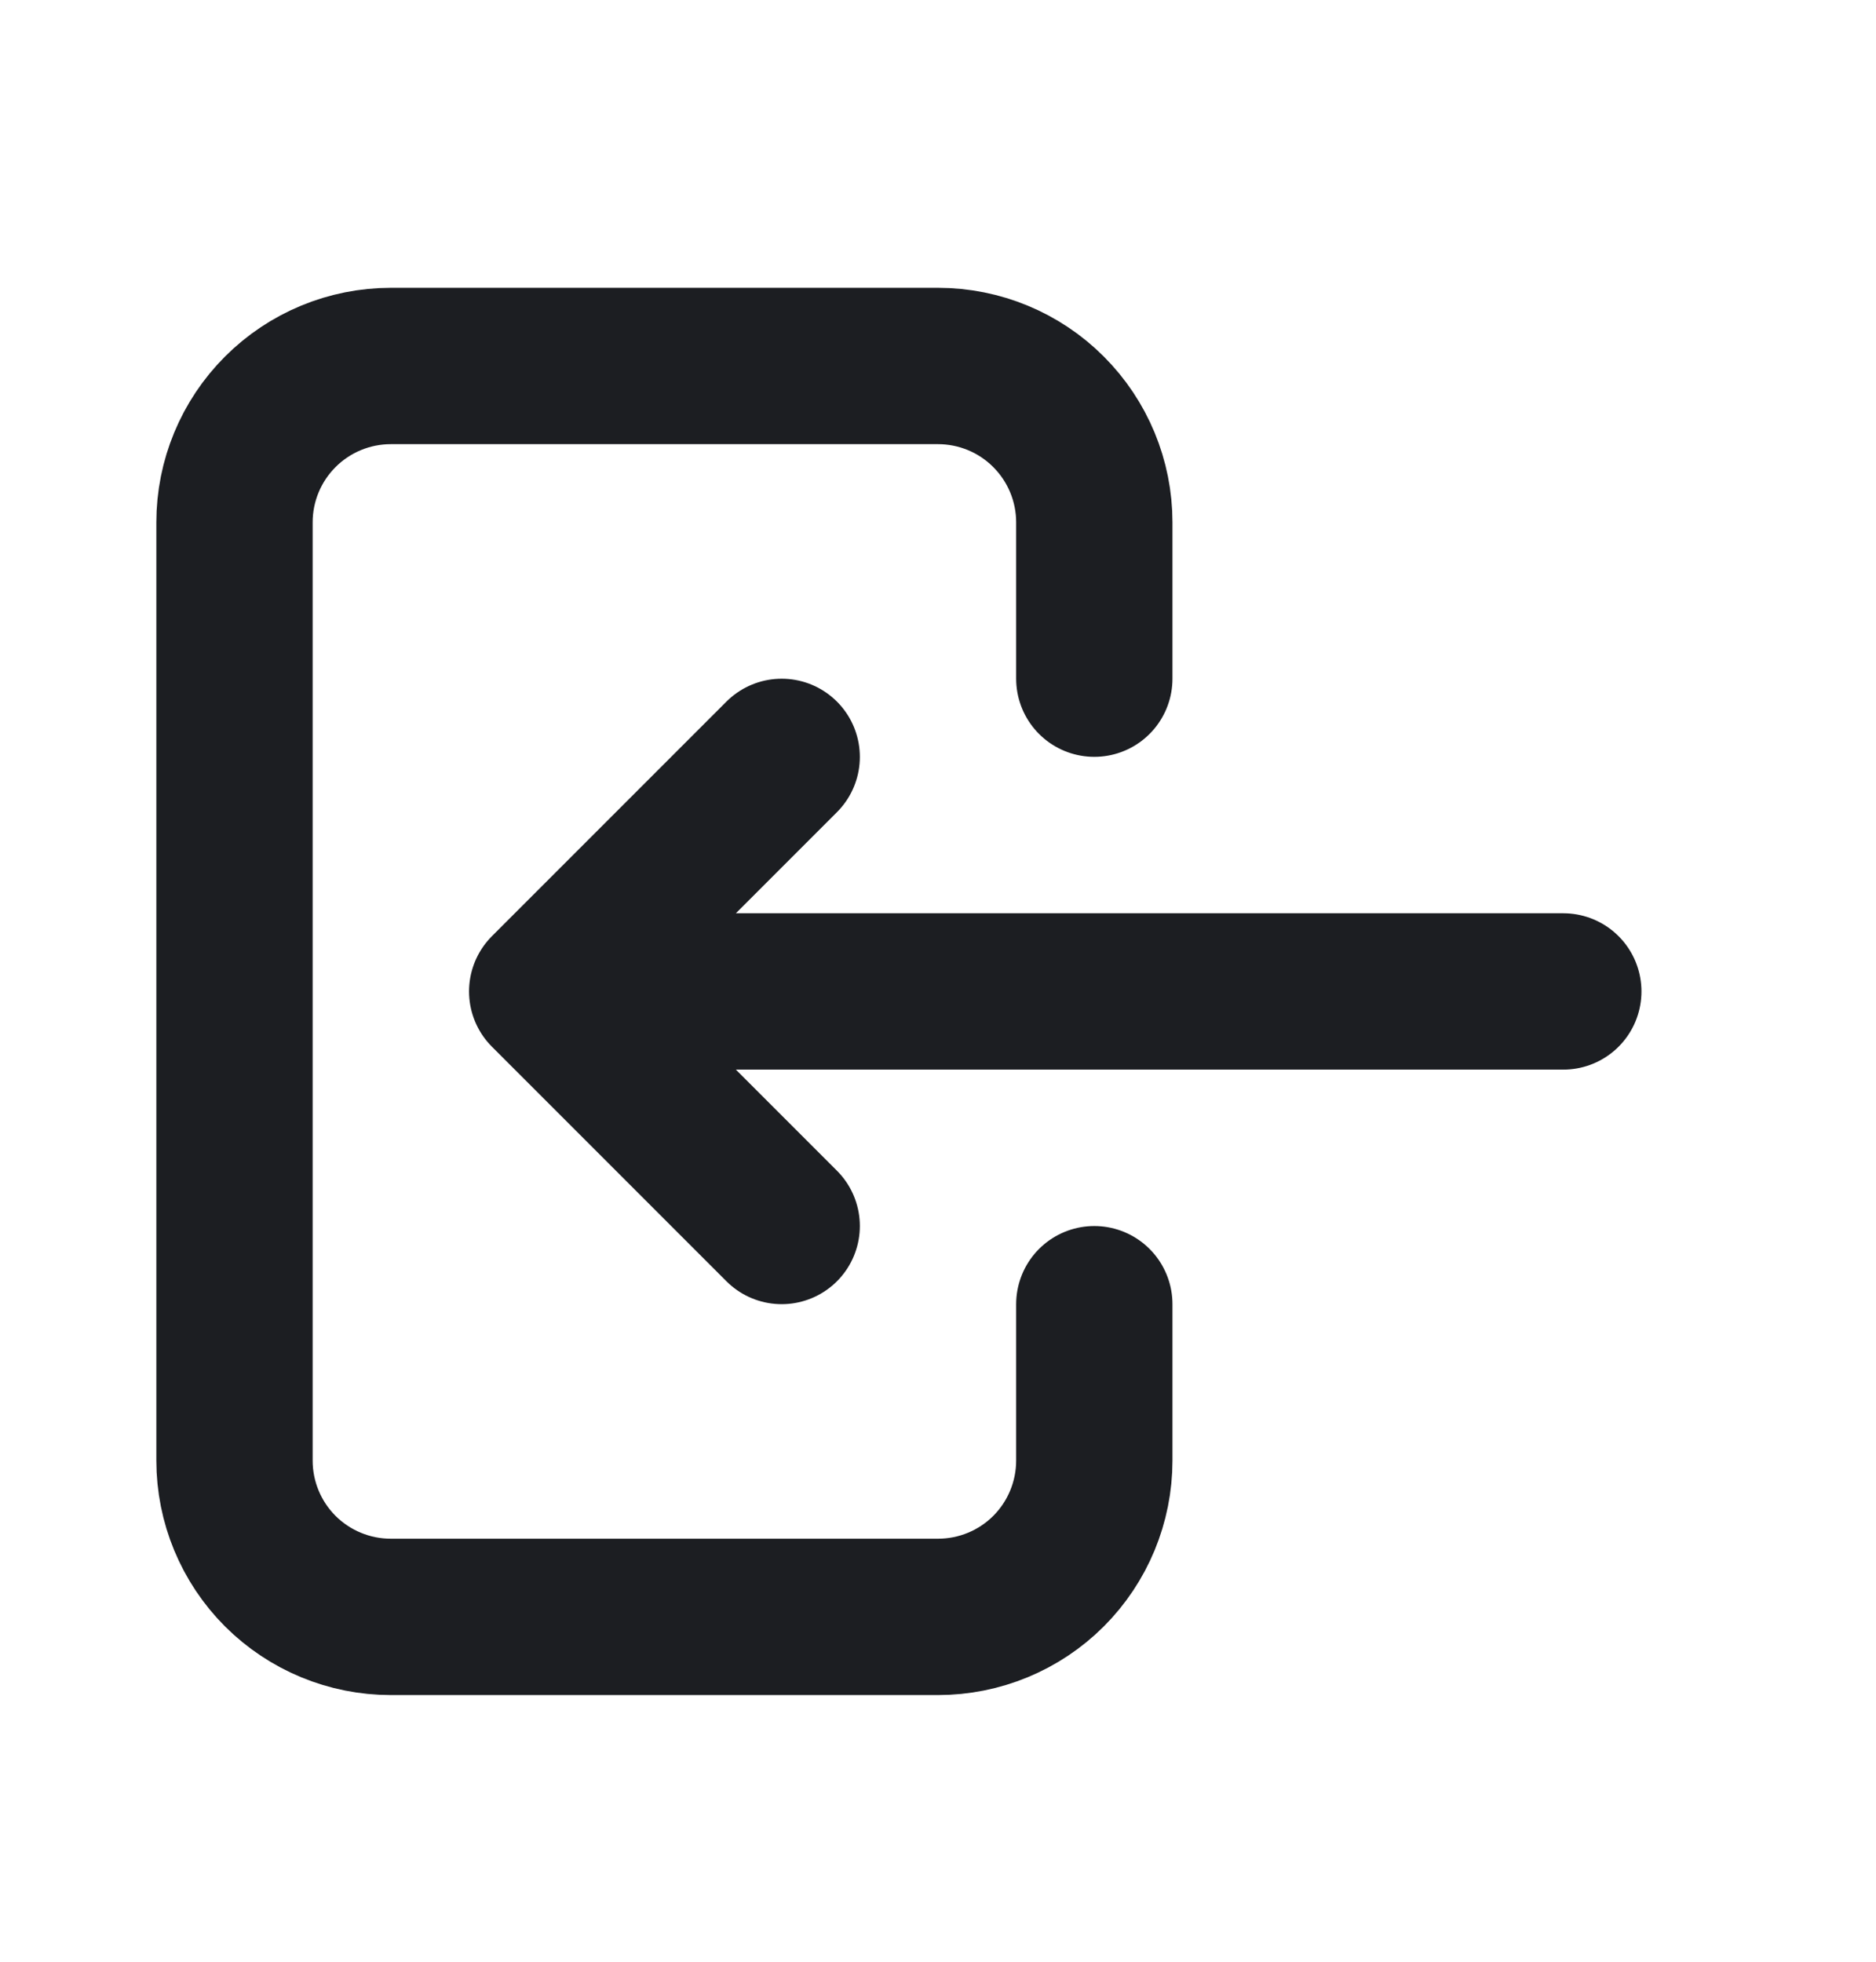
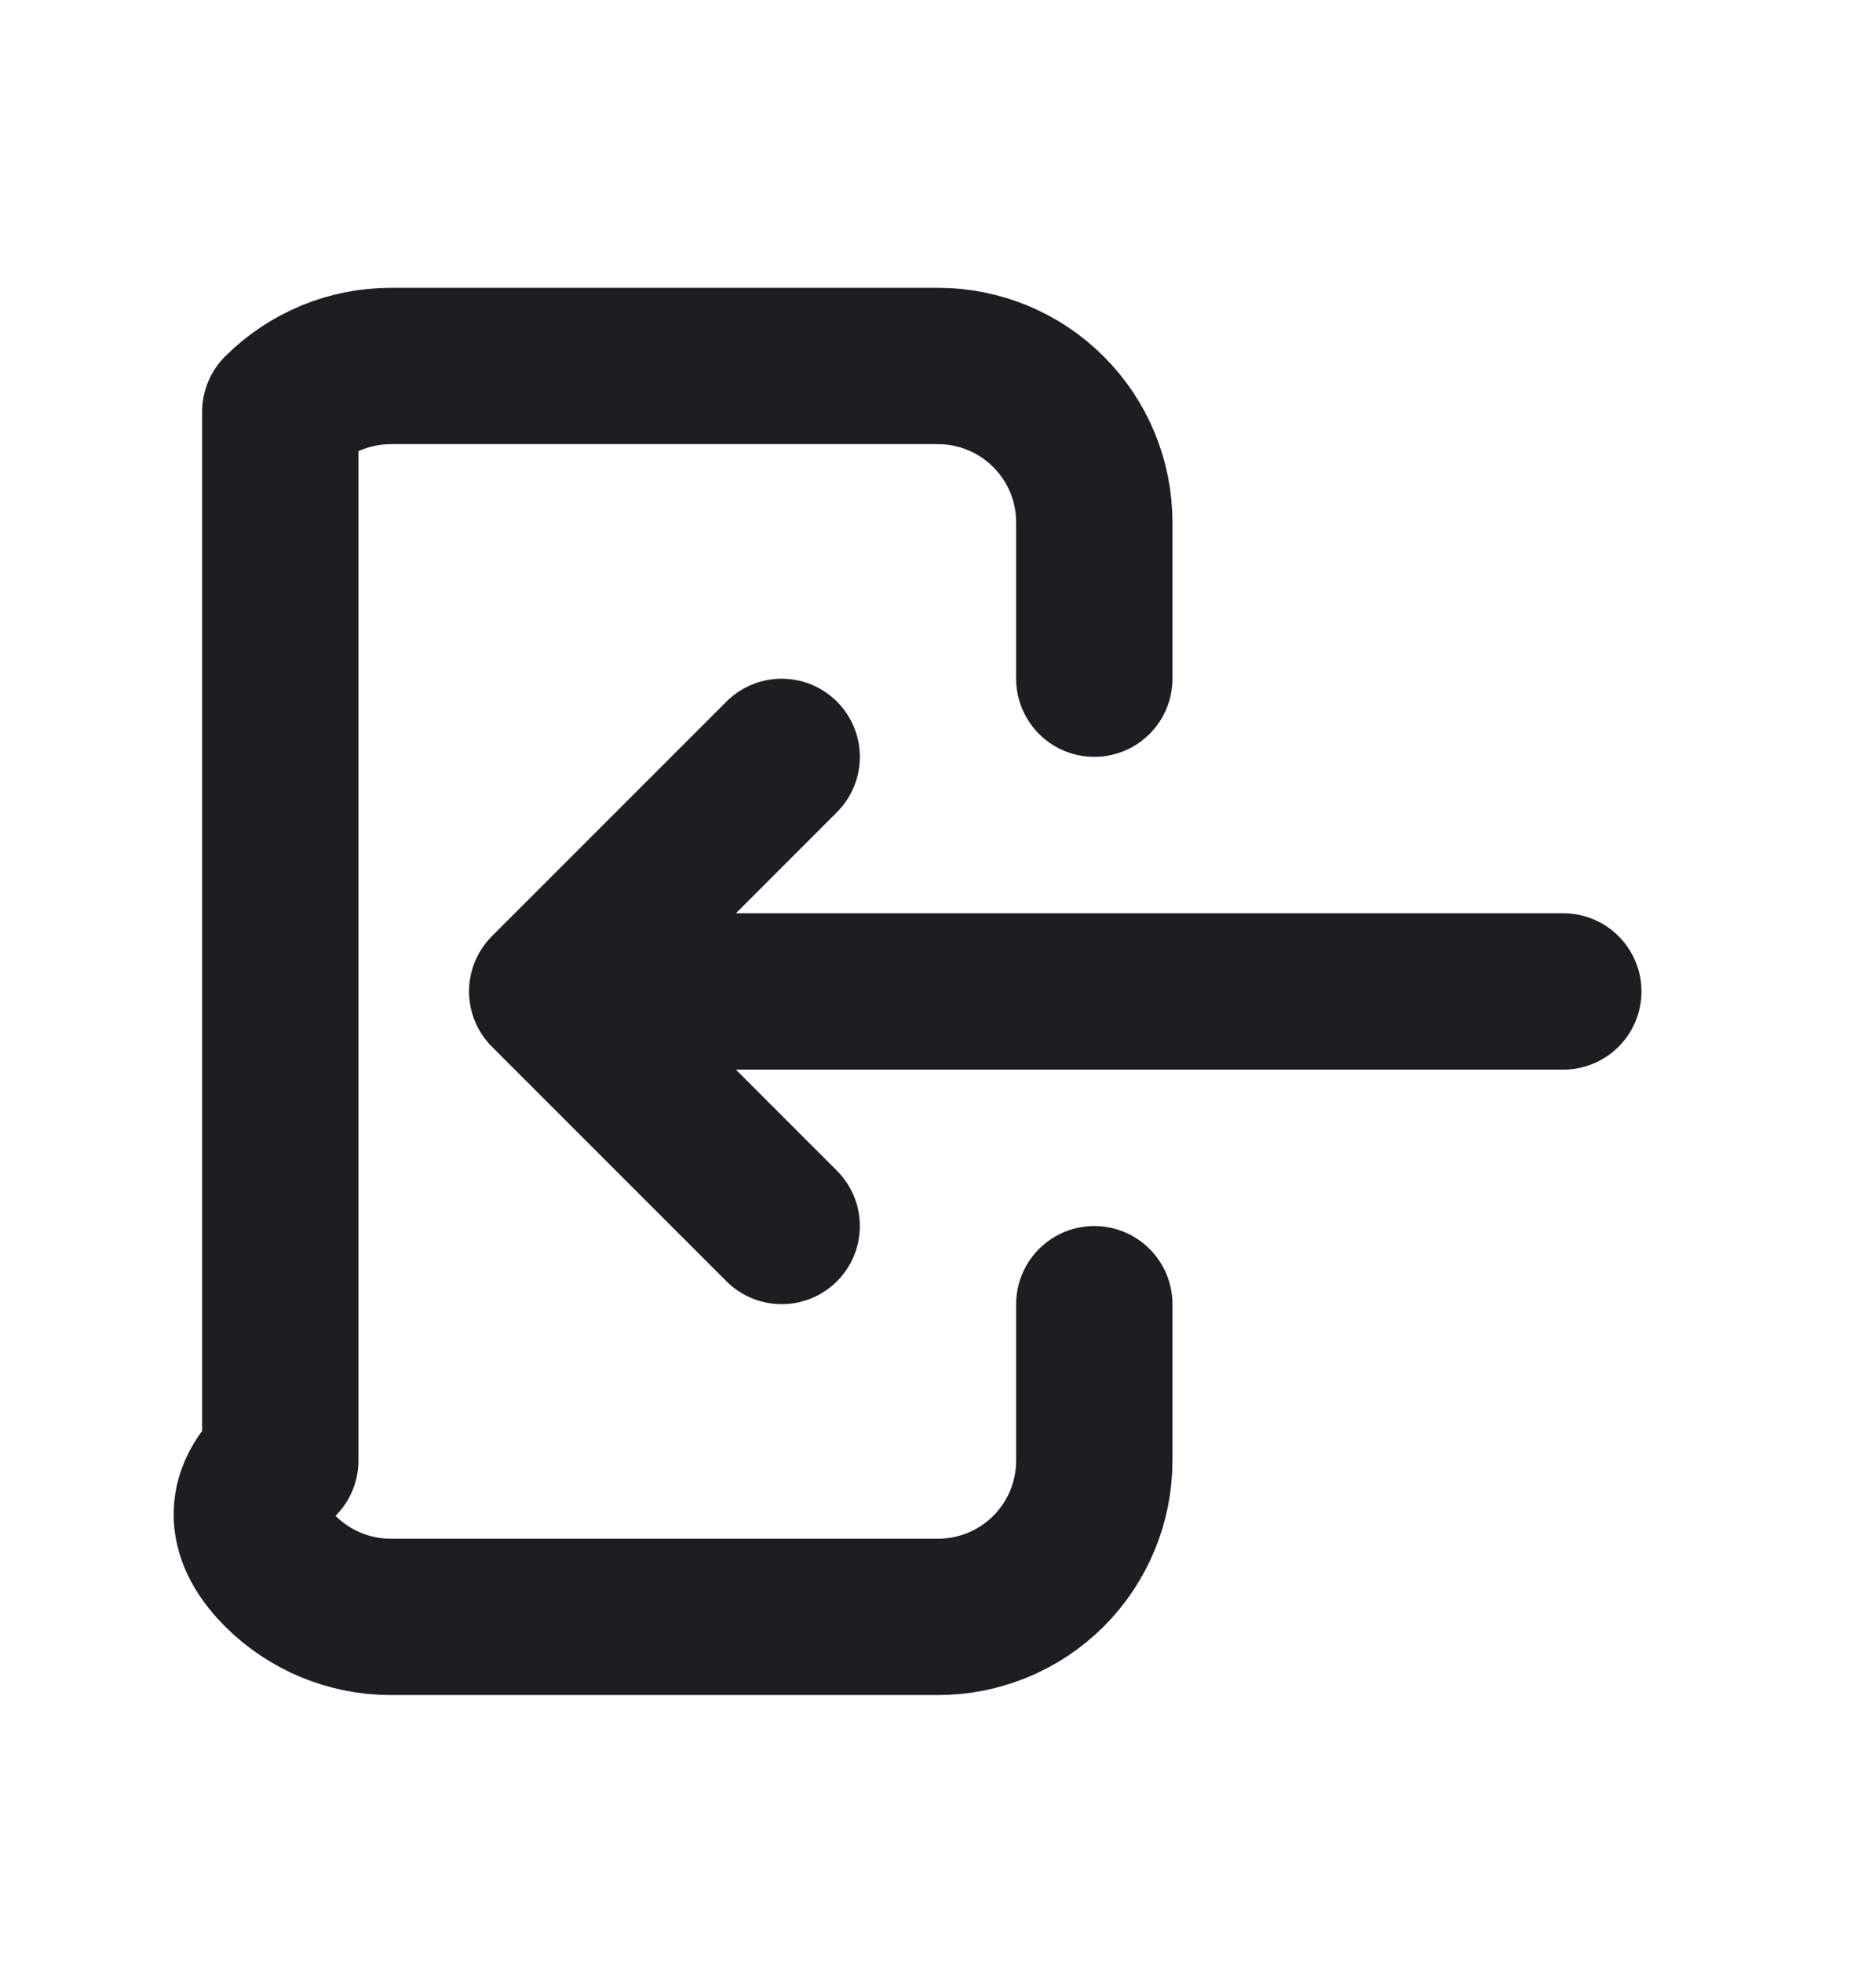
<svg xmlns="http://www.w3.org/2000/svg" width="22" height="23" viewBox="0 0 22 23" fill="none">
-   <path d="M12.833 7.957V6.124C12.833 5.638 12.64 5.172 12.296 4.828C11.953 4.484 11.486 4.291 11 4.291H4.583C4.097 4.291 3.631 4.484 3.287 4.828C2.943 5.172 2.75 5.638 2.75 6.124V17.124C2.75 17.61 2.943 18.077 3.287 18.421C3.631 18.764 4.097 18.957 4.583 18.957H11C11.486 18.957 11.953 18.764 12.296 18.421C12.64 18.077 12.833 17.61 12.833 17.124V15.291M18.333 11.624H6.417M6.417 11.624L9.167 8.874M6.417 11.624L9.167 14.374" stroke="#1C1E22" stroke-width="1.833" stroke-linecap="round" stroke-linejoin="round" />
+   <path d="M12.833 7.957V6.124C12.833 5.638 12.64 5.172 12.296 4.828C11.953 4.484 11.486 4.291 11 4.291H4.583C4.097 4.291 3.631 4.484 3.287 4.828V17.124C2.75 17.61 2.943 18.077 3.287 18.421C3.631 18.764 4.097 18.957 4.583 18.957H11C11.486 18.957 11.953 18.764 12.296 18.421C12.64 18.077 12.833 17.61 12.833 17.124V15.291M18.333 11.624H6.417M6.417 11.624L9.167 8.874M6.417 11.624L9.167 14.374" stroke="#1C1E22" stroke-width="1.833" stroke-linecap="round" stroke-linejoin="round" />
</svg>